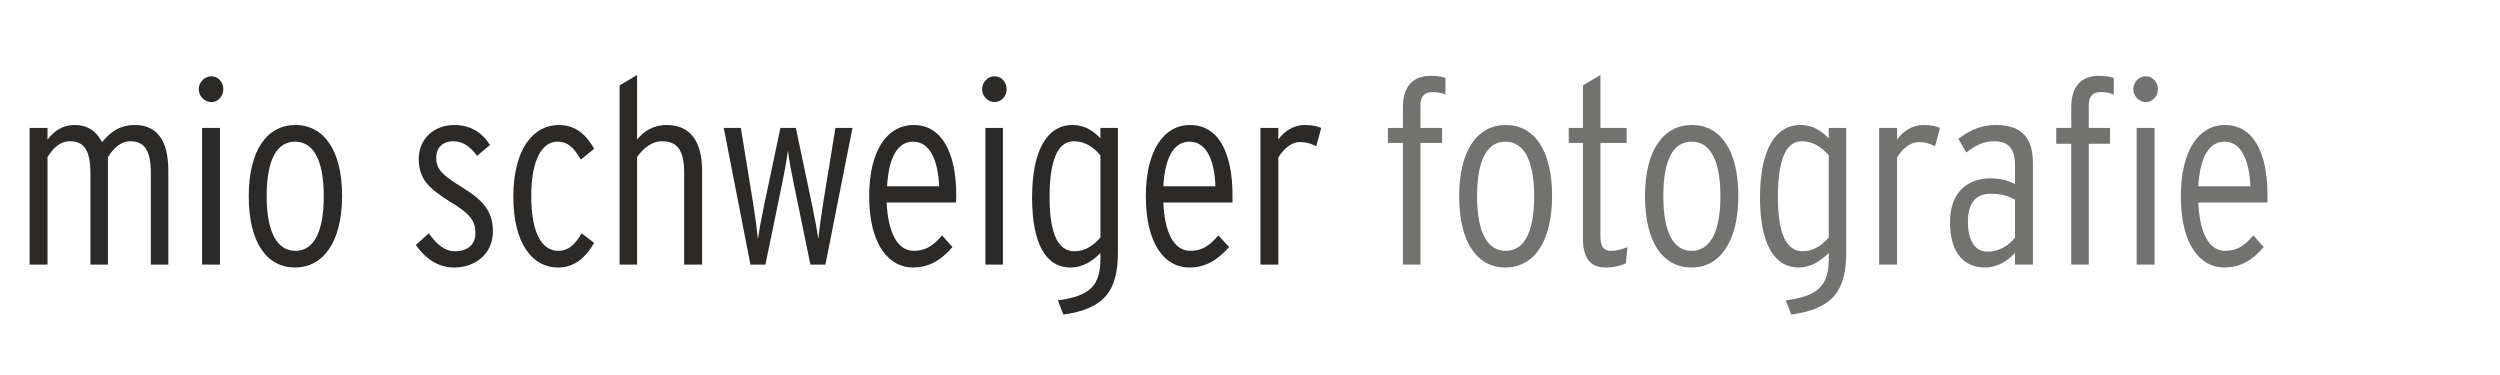
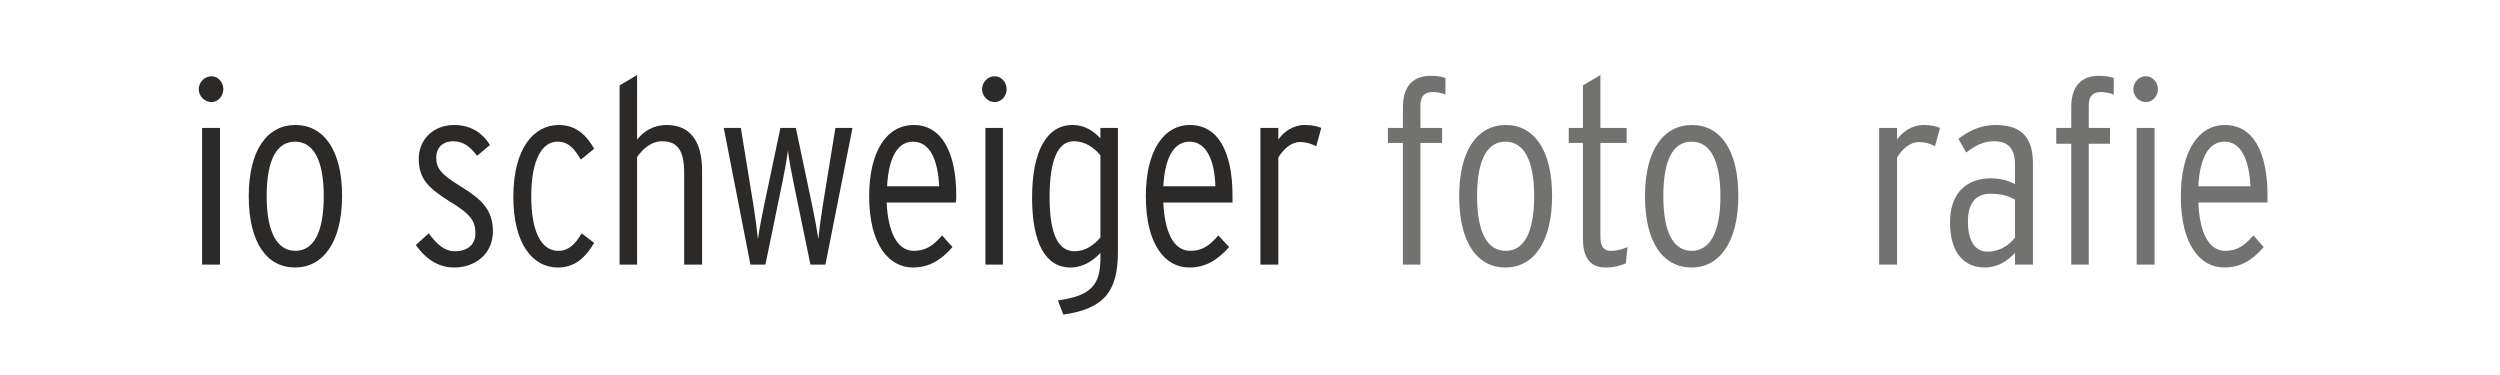
<svg xmlns="http://www.w3.org/2000/svg" xml:space="preserve" width="60mm" height="9mm" style="shape-rendering:geometricPrecision; text-rendering:geometricPrecision; image-rendering:optimizeQuality; fill-rule:evenodd; clip-rule:evenodd" viewBox="0 0 6000 900">
  <defs>
    <style type="text/css">  .fil2 {fill:none} .fil1 {fill:#727271;fill-rule:nonzero} .fil0 {fill:#2B2A29;fill-rule:nonzero}  </style>
  </defs>
  <g id="Ebene_x0020_1">
    <g id="_2692468388848">
-       <path class="fil0" d="M404 635l0 -225c0,-74 -28,-110 -80,-110 -37,0 -59,17 -79,41 -13,-24 -32,-41 -66,-41 -29,0 -50,15 -65,35l0 -28 -43 0 0 328 43 0 0 -258c14,-22 30,-38 54,-38 32,0 49,20 49,76l0 220 42 0 0 -258c14,-22 31,-38 54,-38 32,0 49,20 49,76l0 220 42 0z" />
      <path id="1" class="fil0" d="M536 214c0,-17 -13,-31 -28,-31 -17,0 -31,14 -31,31 0,17 14,31 31,31 15,0 28,-14 28,-31zm-8 421l0 -328 -43 0 0 328 43 0z" />
      <path id="2" class="fil0" d="M821 470c0,-111 -45,-170 -112,-170 -67,0 -112,59 -112,171 0,112 44,171 111,171 67,0 113,-60 113,-172zm-44 1c0,88 -25,131 -68,131 -43,0 -69,-43 -69,-131 0,-89 25,-131 68,-131 43,0 69,42 69,131z" />
      <path id="3" class="fil0" d="M1183 555c0,-51 -27,-77 -78,-108 -47,-29 -58,-43 -58,-69 0,-23 15,-39 41,-39 25,0 42,15 57,35l31 -26c-18,-29 -46,-48 -86,-48 -50,0 -85,35 -85,81 0,49 24,71 75,103 50,30 61,47 61,76 0,26 -18,43 -49,43 -25,0 -43,-16 -63,-43l-31 28c21,30 51,54 92,54 50,0 93,-32 93,-87z" />
      <path id="4" class="fil0" d="M1426 583l-30 -23c-16,27 -32,42 -56,42 -44,0 -65,-52 -65,-131 0,-88 26,-131 63,-131 26,0 40,16 56,43l32 -26c-18,-32 -43,-57 -85,-57 -60,0 -109,56 -109,173 0,110 45,169 107,169 39,0 65,-22 87,-59z" />
      <path id="5" class="fil0" d="M1685 635l0 -225c0,-73 -30,-110 -85,-110 -33,0 -56,16 -71,35l0 -155 -42 25 0 430 42 0 0 -258c14,-20 34,-38 60,-38 37,0 53,22 53,76l0 220 43 0z" />
      <path id="6" class="fil0" d="M2046 307l-41 0 -30 184c-4,25 -9,62 -11,83 -3,-21 -10,-59 -15,-82l-39 -185 -37 0 -39 185c-5,23 -12,61 -15,82 -2,-21 -7,-59 -11,-83l-30 -184 -41 0 64 328 36 0 41 -199c5,-24 10,-51 13,-75 3,24 8,51 13,75l41 199 36 0 65 -328z" />
      <path id="7" class="fil0" d="M2295 469c0,-105 -36,-169 -102,-169 -65,0 -107,63 -107,171 0,117 48,171 105,171 38,0 67,-17 95,-49l-25 -28c-23,27 -42,37 -68,37 -40,0 -62,-46 -65,-116l166 0c1,-5 1,-10 1,-17zm-41 -22l-125 0c4,-74 28,-107 62,-107 41,0 60,44 63,107z" />
      <path id="8" class="fil0" d="M2416 214c0,-17 -13,-31 -29,-31 -16,0 -30,14 -30,31 0,17 14,31 30,31 16,0 29,-14 29,-31zm-9 421l0 -328 -42 0 0 328 42 0z" />
      <path id="9" class="fil0" d="M2683 605l0 -298 -42 0 0 25c-17,-18 -38,-32 -67,-32 -61,0 -97,61 -97,174 0,109 32,168 92,168 31,0 55,-17 72,-35l0 13c0,62 -21,90 -102,101l13 34c99,-14 131,-57 131,-150zm-42 -35c-17,20 -38,33 -62,33 -40,0 -60,-42 -60,-130 0,-82 17,-134 58,-134 26,0 48,14 64,34l0 197z" />
      <path id="10" class="fil0" d="M2958 469c0,-105 -35,-169 -102,-169 -64,0 -106,63 -106,171 0,117 47,171 104,171 39,0 67,-17 96,-49l-26 -28c-23,27 -41,37 -67,37 -41,0 -62,-46 -65,-116l166 0c0,-5 0,-10 0,-17zm-41 -22l-125 0c4,-74 28,-107 63,-107 40,0 60,44 62,107z" />
      <path id="11" class="fil0" d="M3171 307c-10,-4 -21,-7 -40,-7 -27,0 -50,16 -63,35l0 -28 -43 0 0 328 43 0 0 -257c12,-20 31,-37 51,-37 17,0 28,4 40,10l12 -44z" />
      <path id="12" class="fil1" d="M3469 227l0 -40c-9,-3 -19,-5 -35,-5 -40,0 -67,22 -67,75l0 50 -36 0 0 36 36 0 0 292 42 0 0 -292 52 0 0 -36 -52 0 0 -54c0,-24 12,-32 29,-32 12,0 22,2 31,6z" />
      <path id="13" class="fil1" d="M3725 470c0,-111 -44,-170 -111,-170 -67,0 -112,59 -112,171 0,112 44,171 111,171 67,0 112,-60 112,-172zm-43 1c0,88 -25,131 -68,131 -44,0 -69,-43 -69,-131 0,-89 25,-131 68,-131 43,0 69,42 69,131z" />
      <path id="14" class="fil1" d="M3906 593c-15,6 -25,9 -40,9 -17,0 -25,-10 -25,-34l0 -225 63 0 0 -36 -63 0 0 -127 -42 25 0 102 -34 0 0 36 34 0 0 229c0,46 17,70 54,70 20,0 35,-4 49,-10l4 -39z" />
      <path id="15" class="fil1" d="M4172 470c0,-111 -44,-170 -111,-170 -68,0 -113,59 -113,171 0,112 44,171 112,171 66,0 112,-60 112,-172zm-43 1c0,88 -26,131 -69,131 -43,0 -68,-43 -68,-131 0,-89 24,-131 68,-131 43,0 69,42 69,131z" />
-       <path id="16" class="fil1" d="M4431 605l0 -298 -42 0 0 25c-18,-18 -38,-32 -68,-32 -61,0 -97,61 -97,174 0,109 33,168 93,168 30,0 54,-17 72,-35l0 13c0,62 -21,90 -103,101l13 34c100,-14 132,-57 132,-150zm-42 -35c-18,20 -38,33 -62,33 -40,0 -60,-42 -60,-130 0,-82 16,-134 57,-134 27,0 48,14 65,34l0 197z" />
      <path id="17" class="fil1" d="M4656 307c-9,-4 -21,-7 -40,-7 -27,0 -50,16 -63,35l0 -28 -43 0 0 328 43 0 0 -257c12,-20 31,-37 52,-37 17,0 27,4 39,10l12 -44z" />
      <path id="18" class="fil1" d="M4879 635l0 -243c0,-69 -34,-92 -90,-92 -34,0 -62,13 -89,33l19 33c23,-18 43,-27 67,-27 34,0 50,18 50,57l0 46c-14,-8 -34,-14 -58,-14 -56,0 -98,33 -98,106 0,75 36,108 83,108 32,0 55,-16 73,-35l0 28 43 0zm-43 -65c-15,20 -39,34 -66,34 -31,0 -47,-28 -47,-72 0,-42 17,-67 54,-67 29,0 44,6 59,14l0 91z" />
      <path id="19" class="fil1" d="M5179 214c0,-17 -13,-31 -29,-31 -16,0 -30,14 -30,31 0,17 14,31 30,31 16,0 29,-14 29,-31zm-8 421l0 -328 -43 0 0 328 43 0zm-98 -408l0 -40c-10,-3 -20,-5 -36,-5 -39,0 -66,22 -66,75l0 50 -36 0 0 38 36 0 0 290 42 0 0 -290 51 0 0 -38 -51 0 0 -54c0,-24 12,-32 28,-32 12,0 23,2 32,6z" />
      <path id="20" class="fil1" d="M5442 469c0,-105 -35,-169 -102,-169 -64,0 -106,63 -106,171 0,117 47,171 104,171 39,0 67,-17 95,-49l-25 -28c-23,27 -41,37 -68,37 -40,0 -61,-46 -64,-116l166 0c0,-5 0,-10 0,-17zm-41 -22l-125 0c4,-74 28,-107 63,-107 40,0 59,44 62,107z" />
      <rect class="fil2" x="-154" y="-175" width="5803" height="1216" />
    </g>
  </g>
</svg>